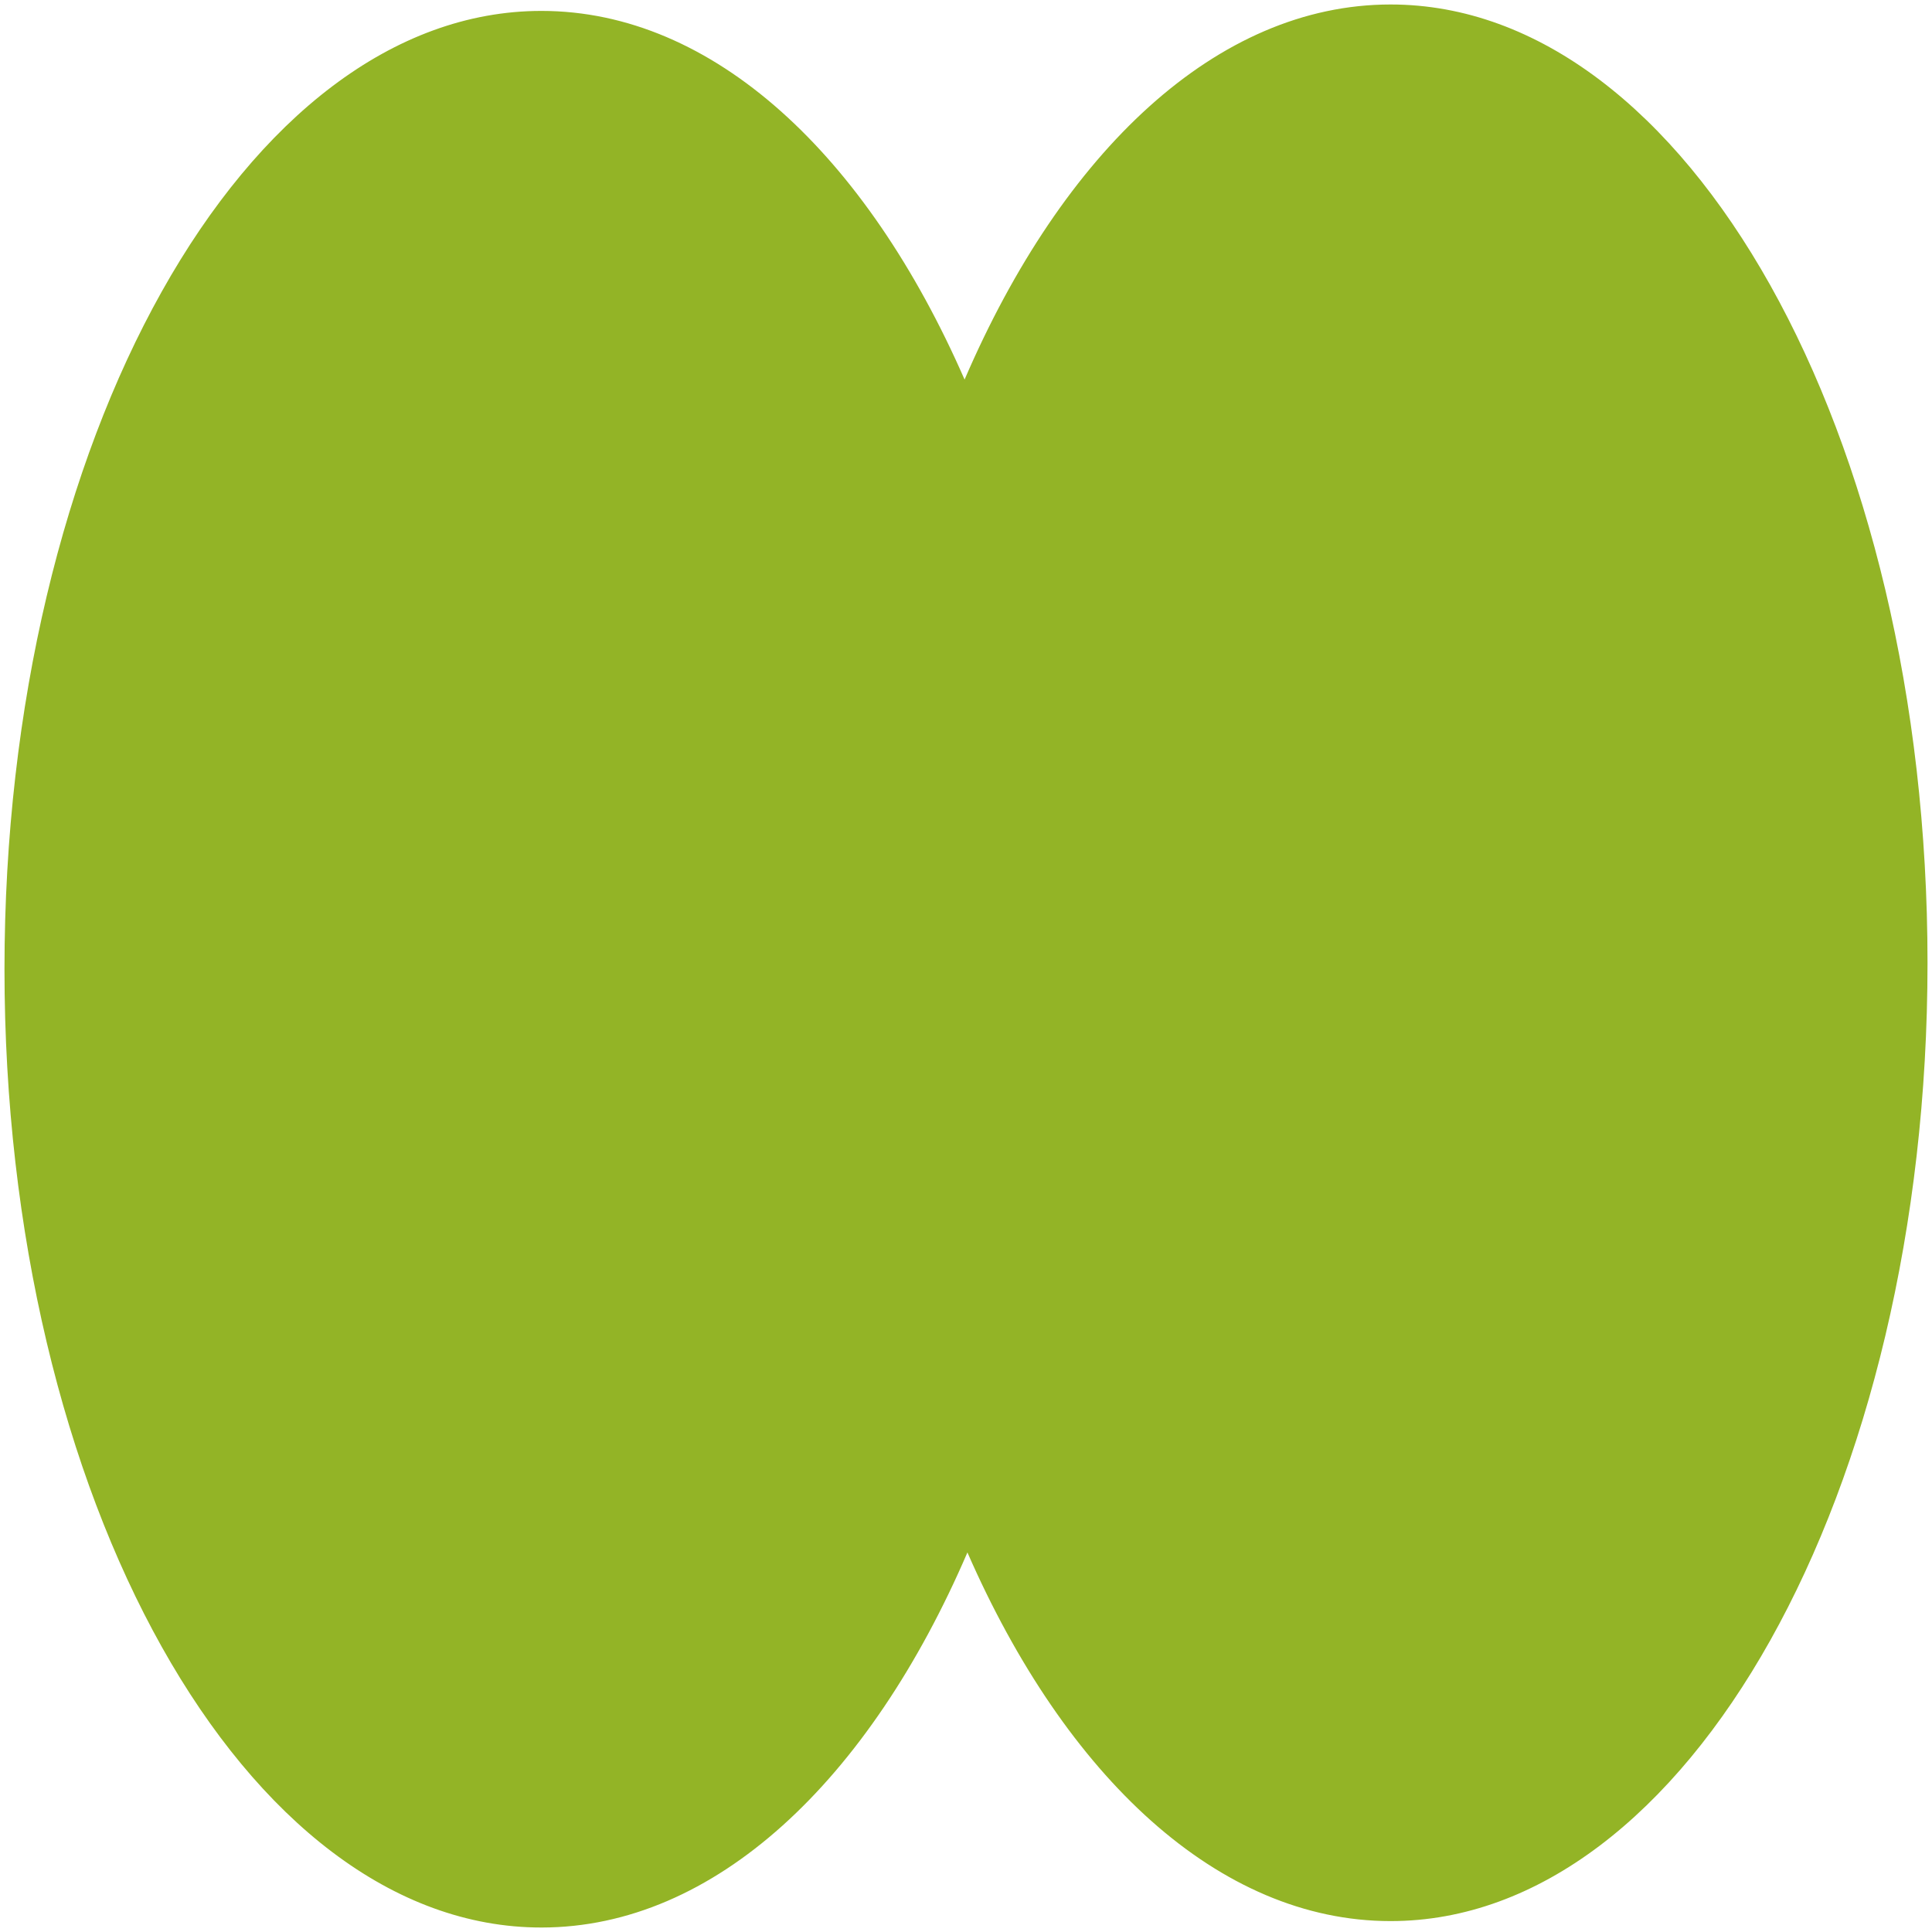
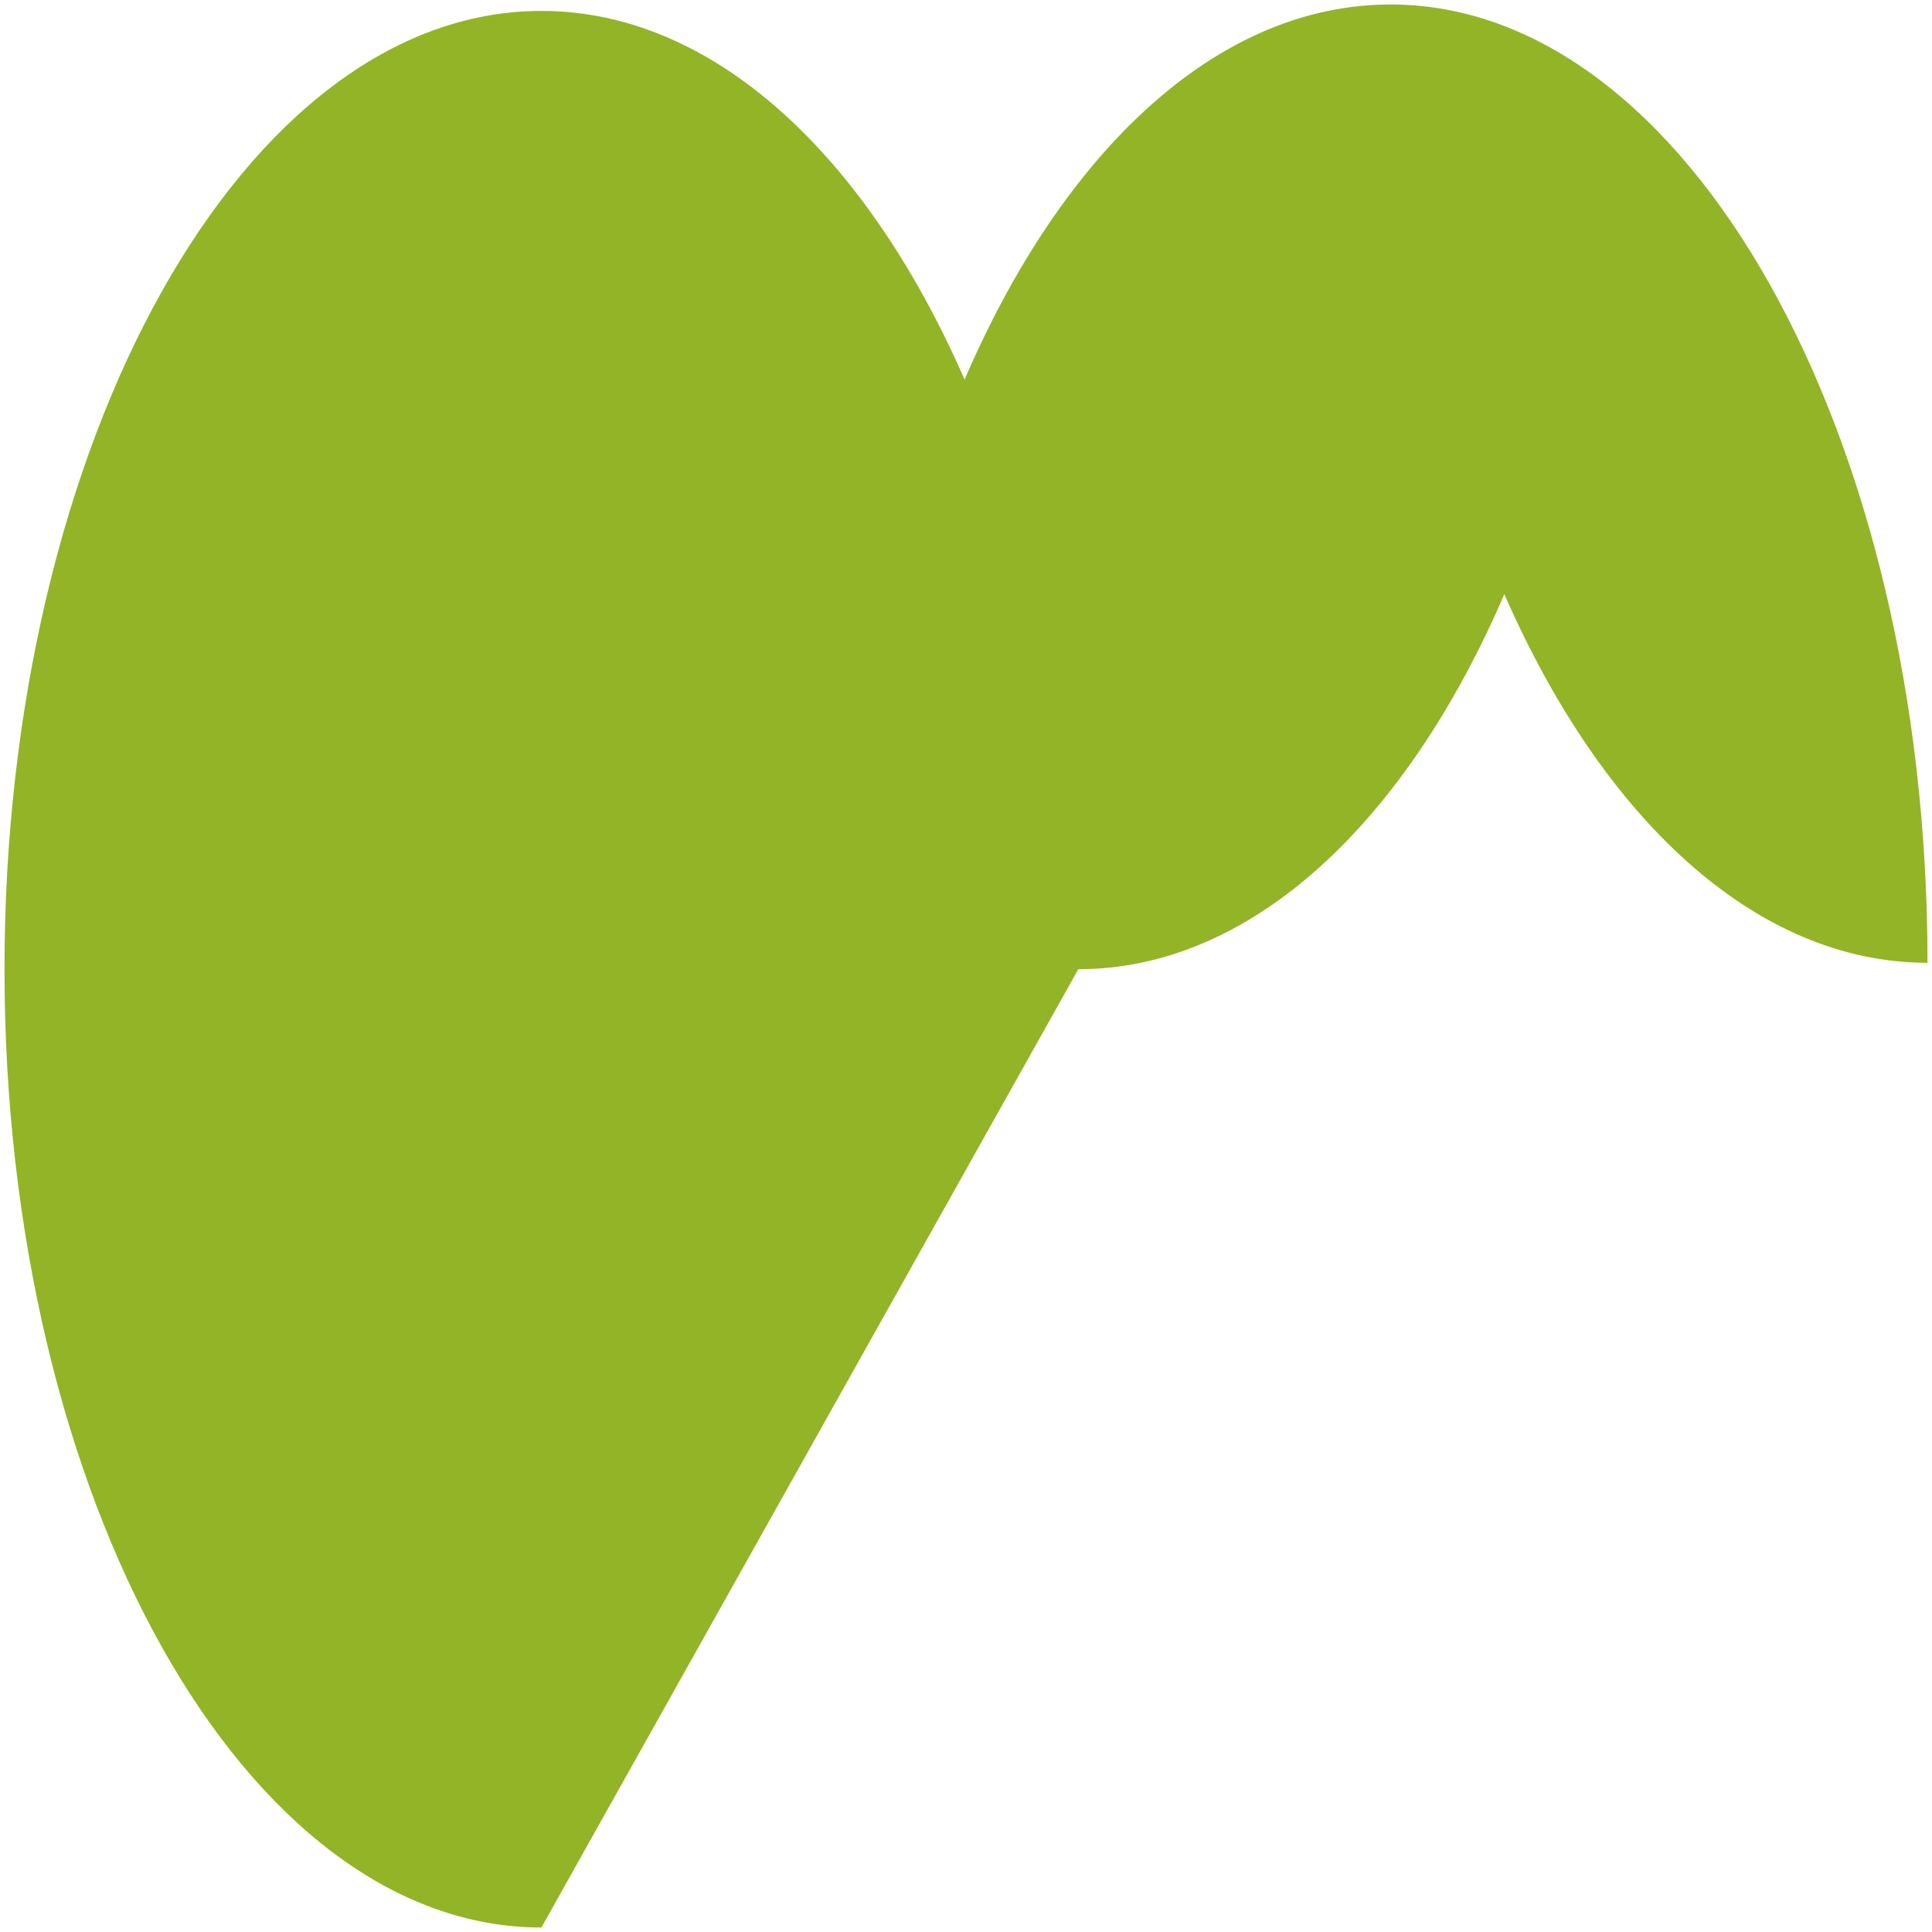
<svg xmlns="http://www.w3.org/2000/svg" id="Símbolo" viewBox="0 0 129.29 129.29">
  <defs>
    <style>
      .cls-1 {
        fill: #93b426;
      }
    </style>
  </defs>
-   <path class="cls-1" d="m36.23,128.99C16.39,128.99.3,100.28.3,64.86S16.39.73,36.23.73c11.51,0,21.75,9.65,28.32,24.67C71.12,10.14,81.44.3,93.06.3c19.84,0,35.93,28.71,35.93,64.13s-16.09,64.13-35.93,64.13c-11.51,0-21.75-9.65-28.32-24.67-6.57,15.26-16.9,25.1-28.51,25.1Z" />
+   <path class="cls-1" d="m36.23,128.99C16.39,128.99.3,100.28.3,64.86S16.39.73,36.23.73c11.51,0,21.75,9.65,28.32,24.67C71.12,10.14,81.44.3,93.06.3c19.84,0,35.93,28.71,35.93,64.13c-11.51,0-21.75-9.65-28.32-24.67-6.57,15.26-16.9,25.1-28.51,25.1Z" />
</svg>